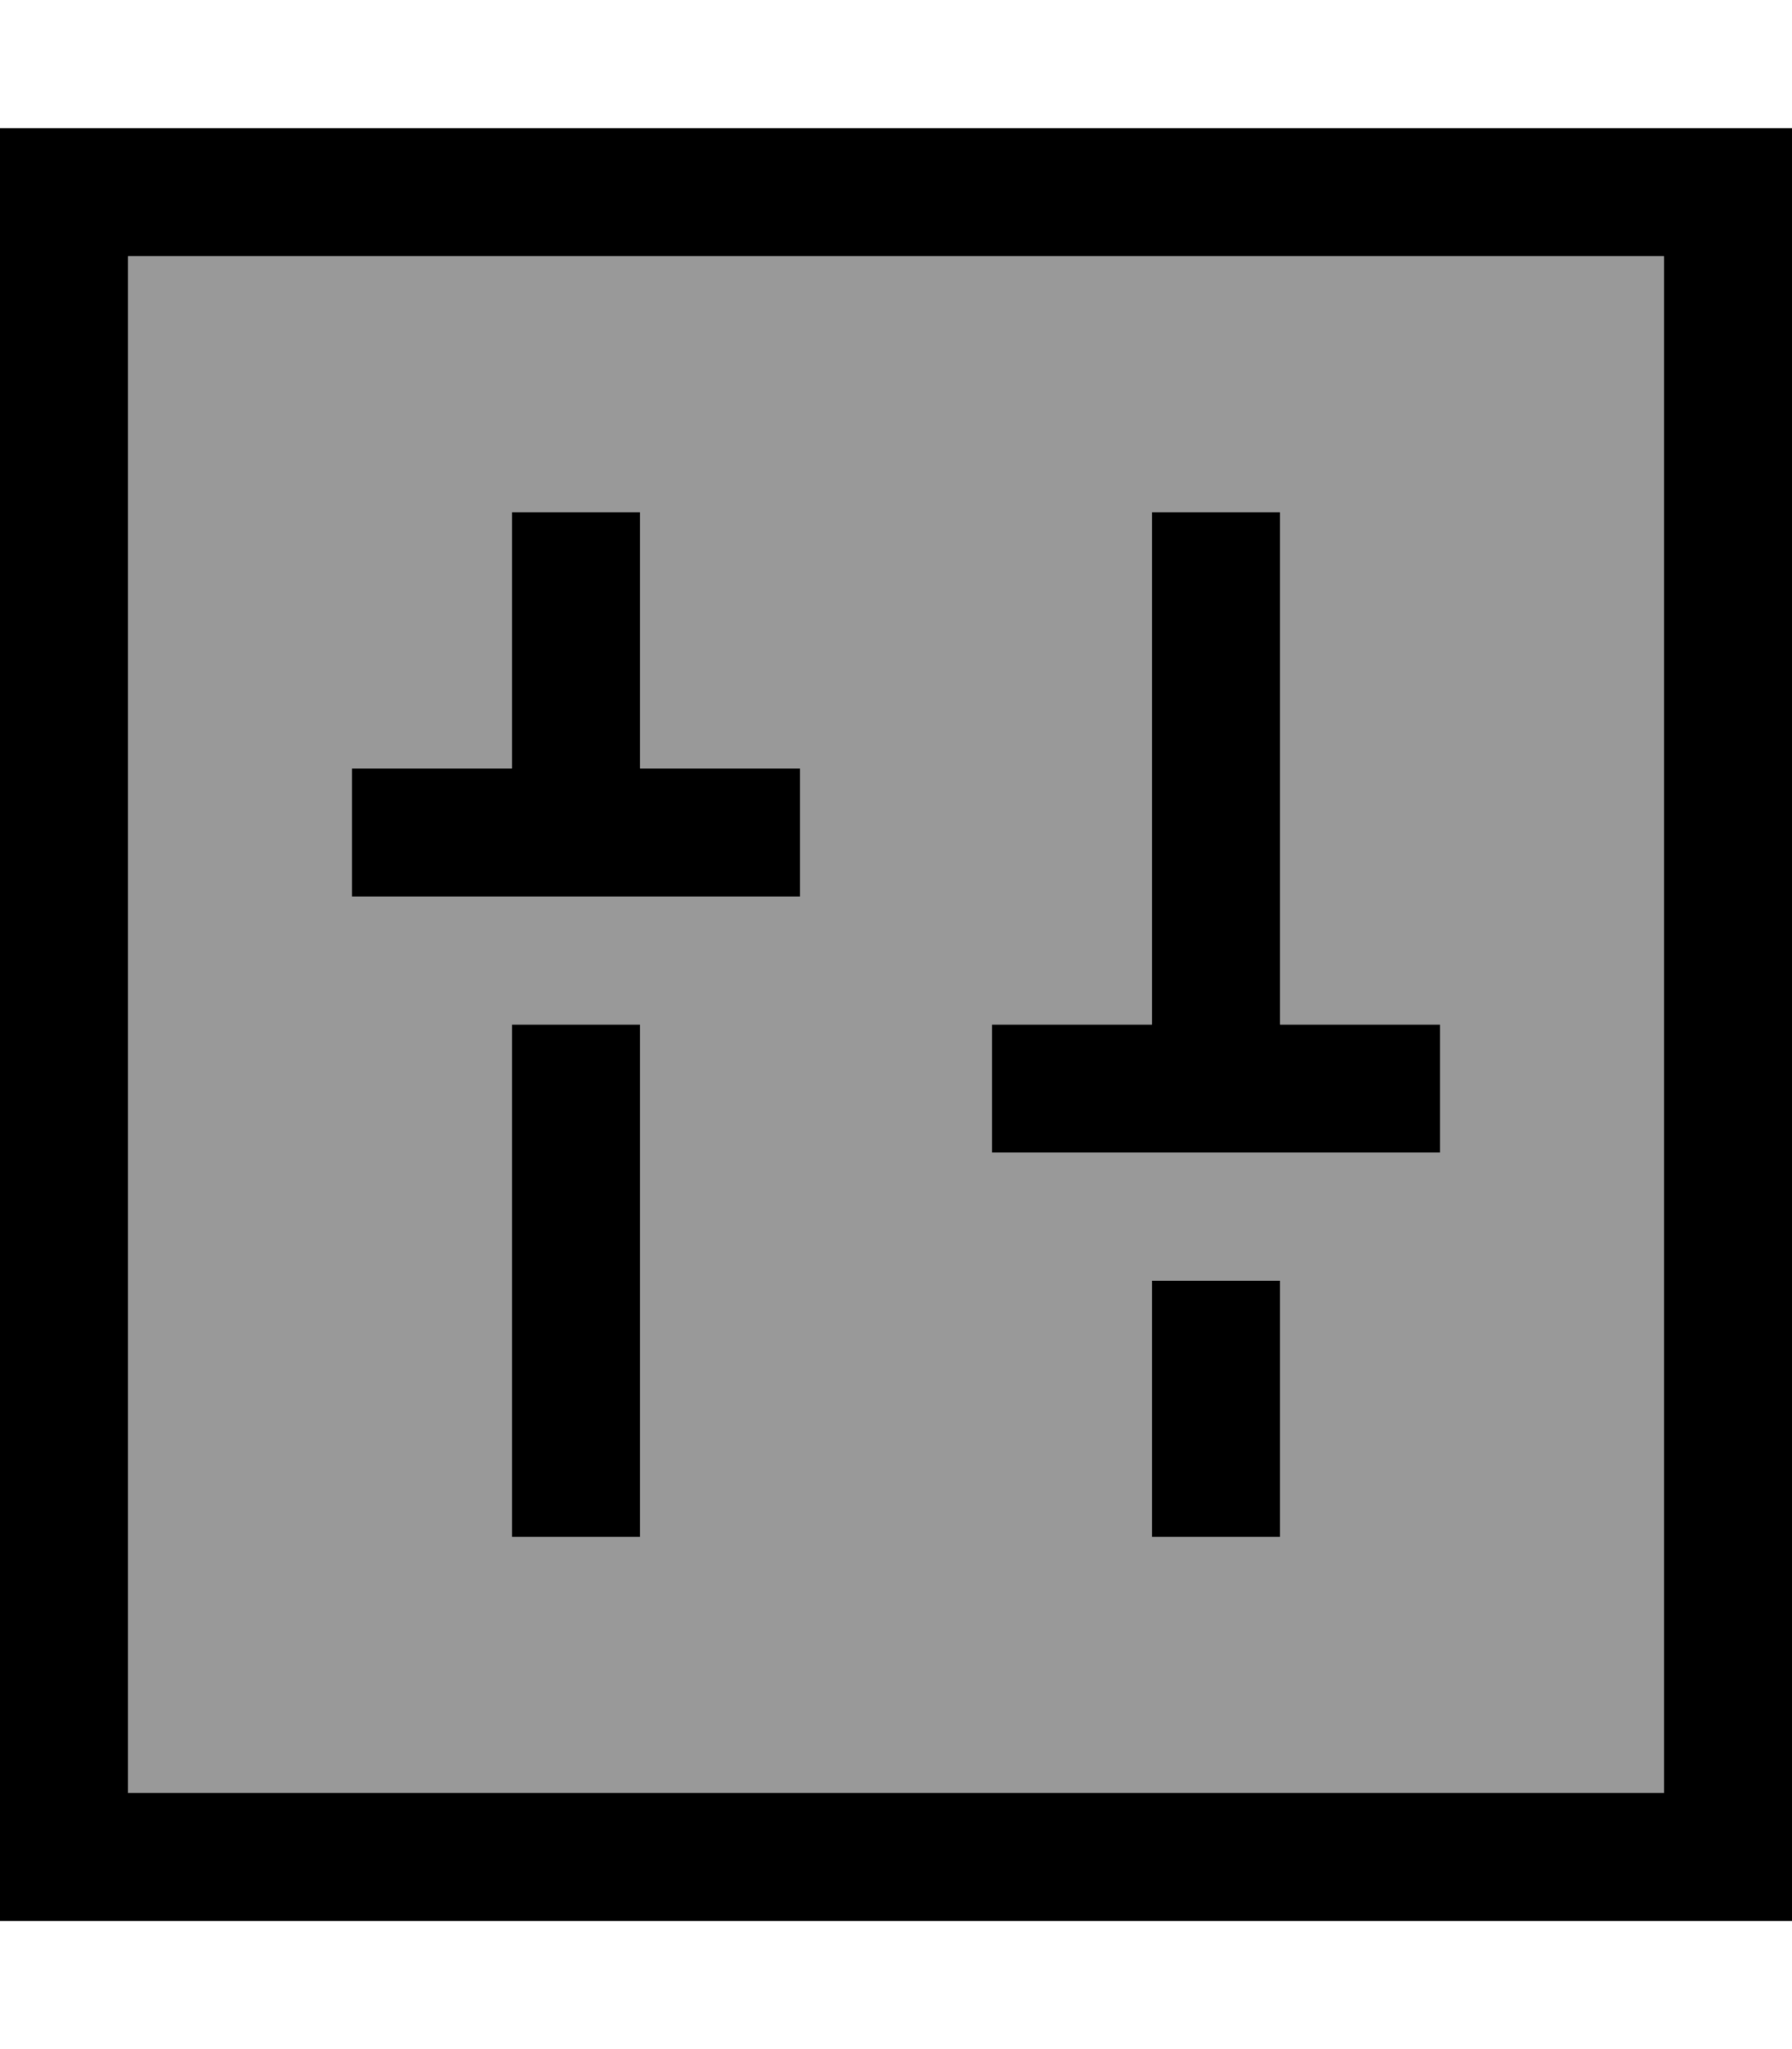
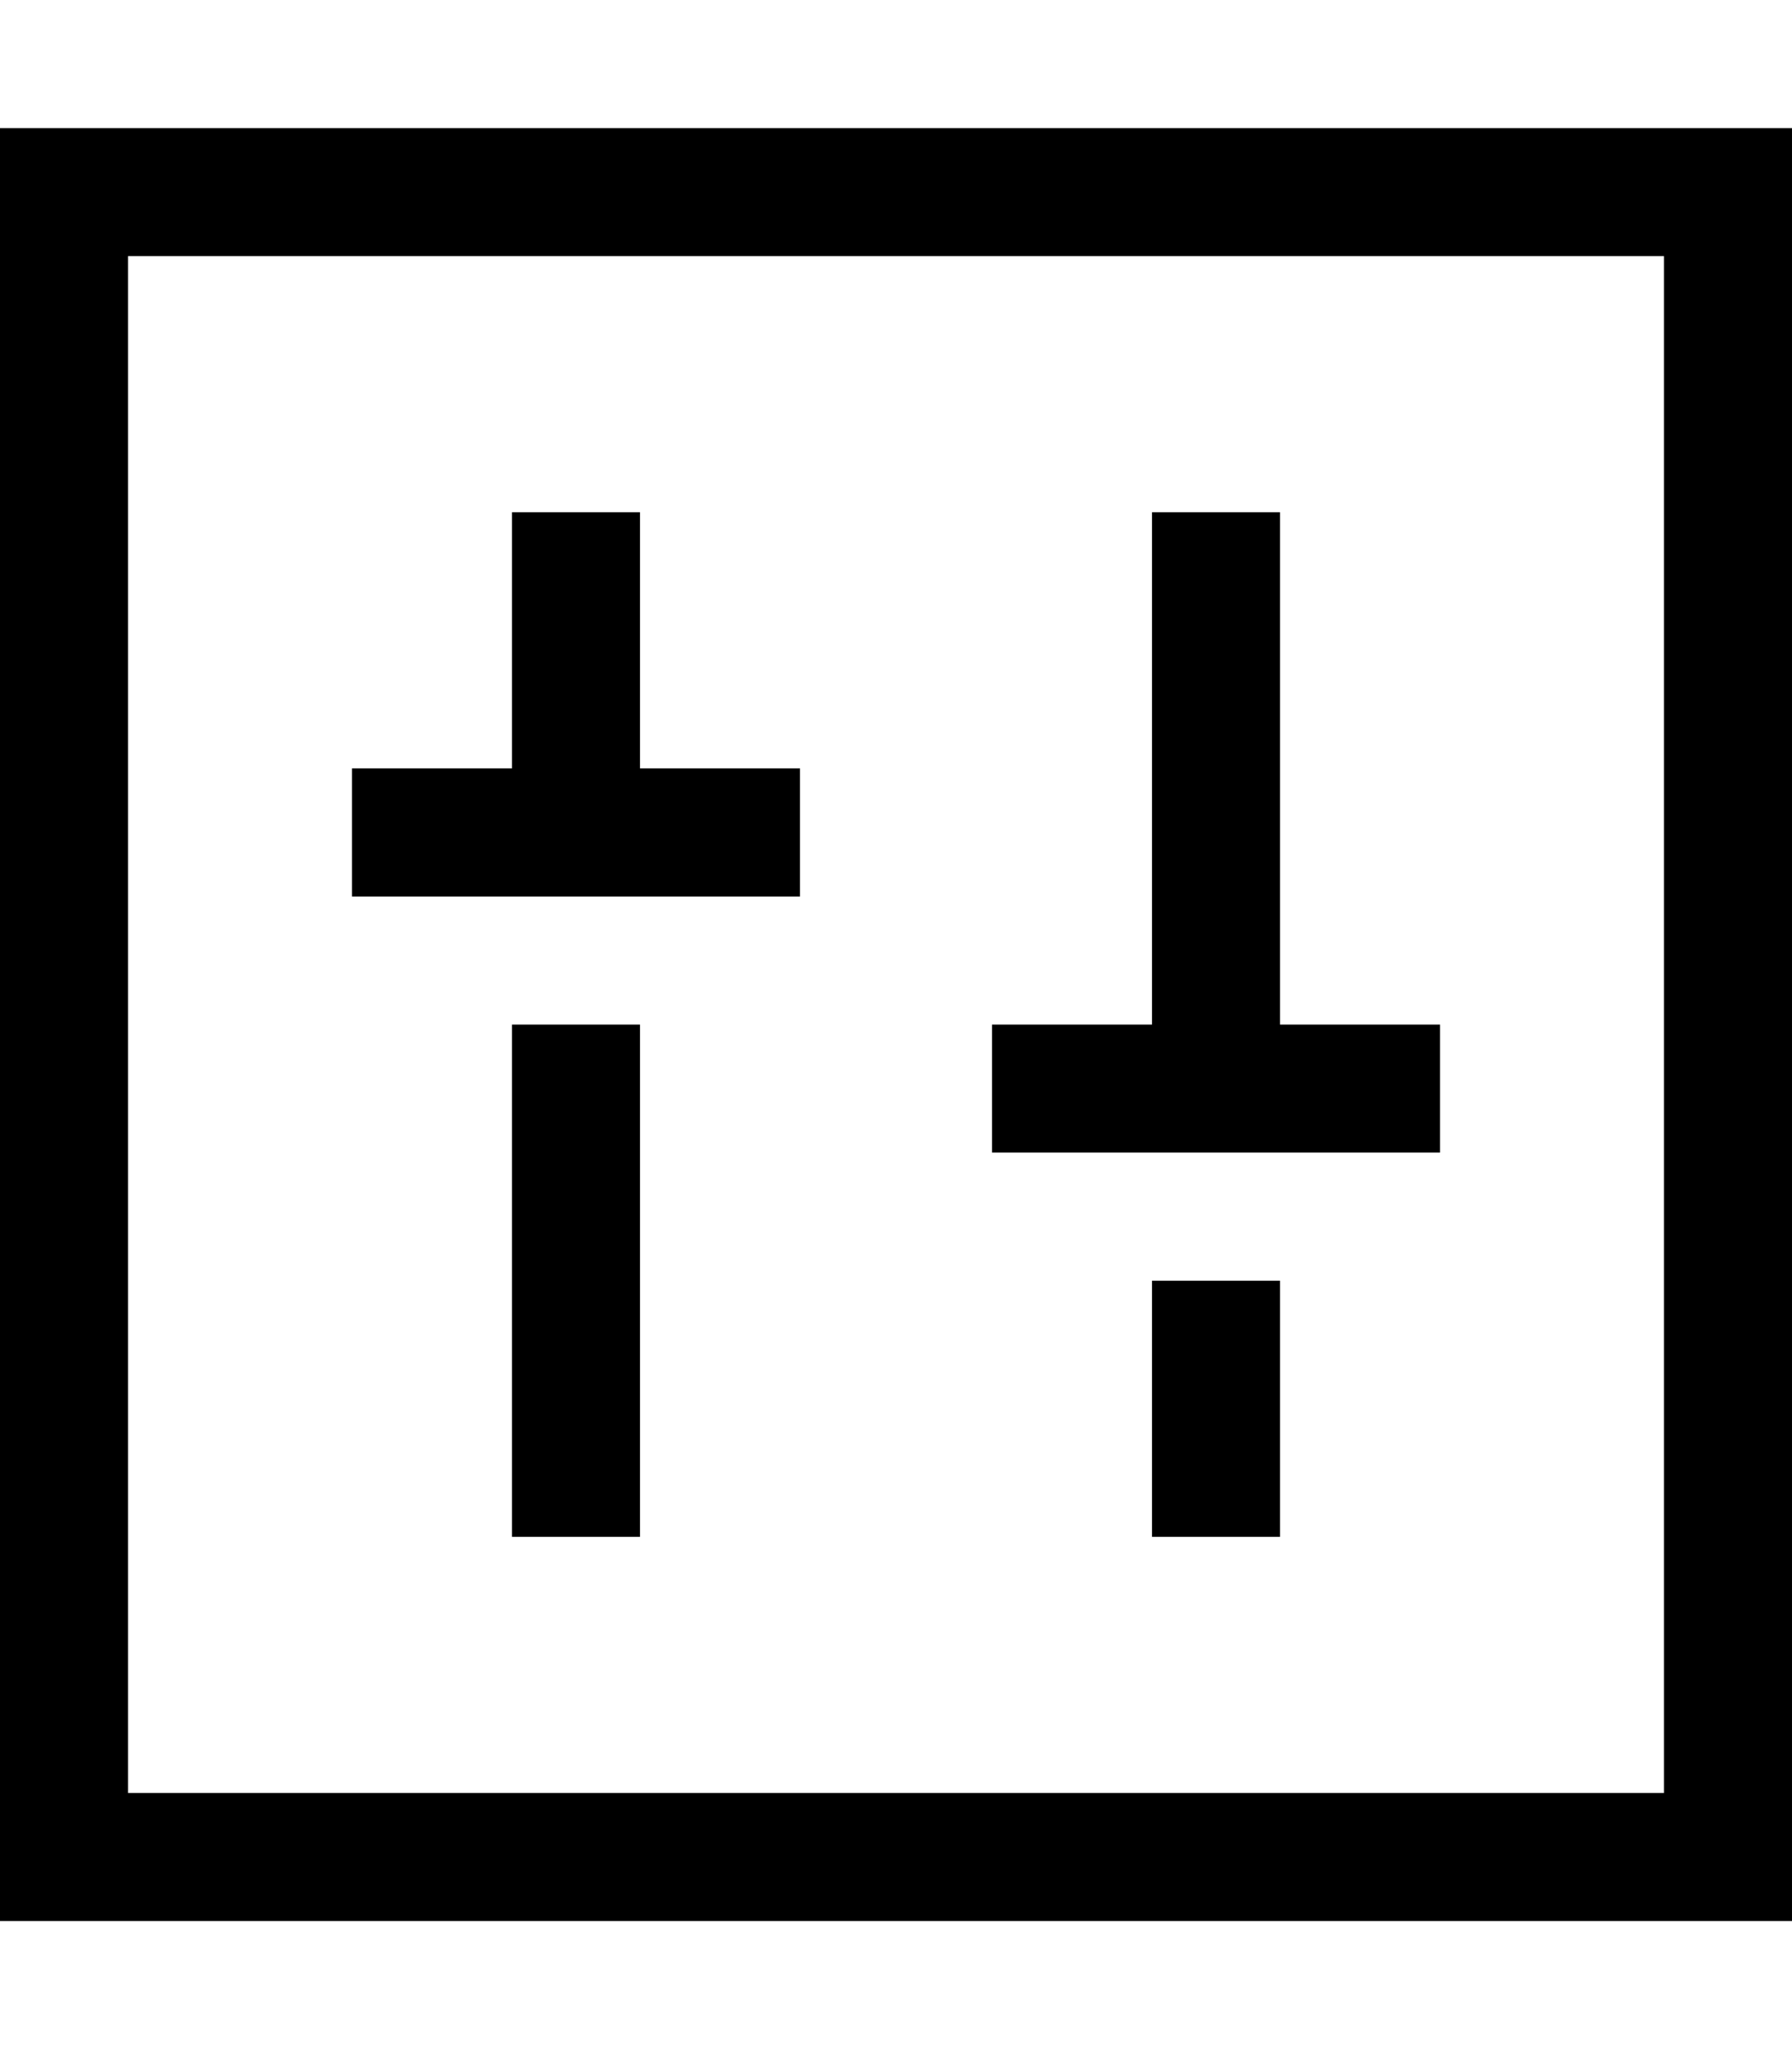
<svg xmlns="http://www.w3.org/2000/svg" viewBox="0 0 448 512">
  <defs>
    <style>.fa-secondary{opacity:.4}</style>
  </defs>
-   <path class="fa-secondary" d="M32 64l0 384 384 0 0-384L32 64zM88 192l16 0 24 0 0-48 0-16 32 0 0 16 0 48 24 0 16 0 0 32-16 0-24 0-32 0-24 0-16 0 0-32zm40 64l32 0 0 16 0 96 0 16-32 0 0-16 0-96 0-16zm120 0l16 0 24 0 0-112 0-16 32 0 0 16 0 112 24 0 16 0 0 32-16 0-24 0-32 0-24 0-16 0 0-32zm40 64l32 0 0 16 0 32 0 16-32 0 0-16 0-32 0-16z" />
  <path class="fa-primary" d="M416 64l0 384L32 448 32 64l384 0zM32 32L0 32 0 64 0 448l0 32 32 0 384 0 32 0 0-32 0-384 0-32-32 0L32 32zm128 96l-32 0 0 16 0 48-24 0-16 0 0 32 16 0 24 0 32 0 24 0 16 0 0-32-16 0-24 0 0-48 0-16zm0 128l-32 0 0 16 0 96 0 16 32 0 0-16 0-96 0-16zM320 128l-32 0 0 16 0 112-24 0-16 0 0 32 16 0 24 0 32 0 24 0 16 0 0-32-16 0-24 0 0-112 0-16zm0 192l-32 0 0 16 0 32 0 16 32 0 0-16 0-32 0-16z" />
</svg>